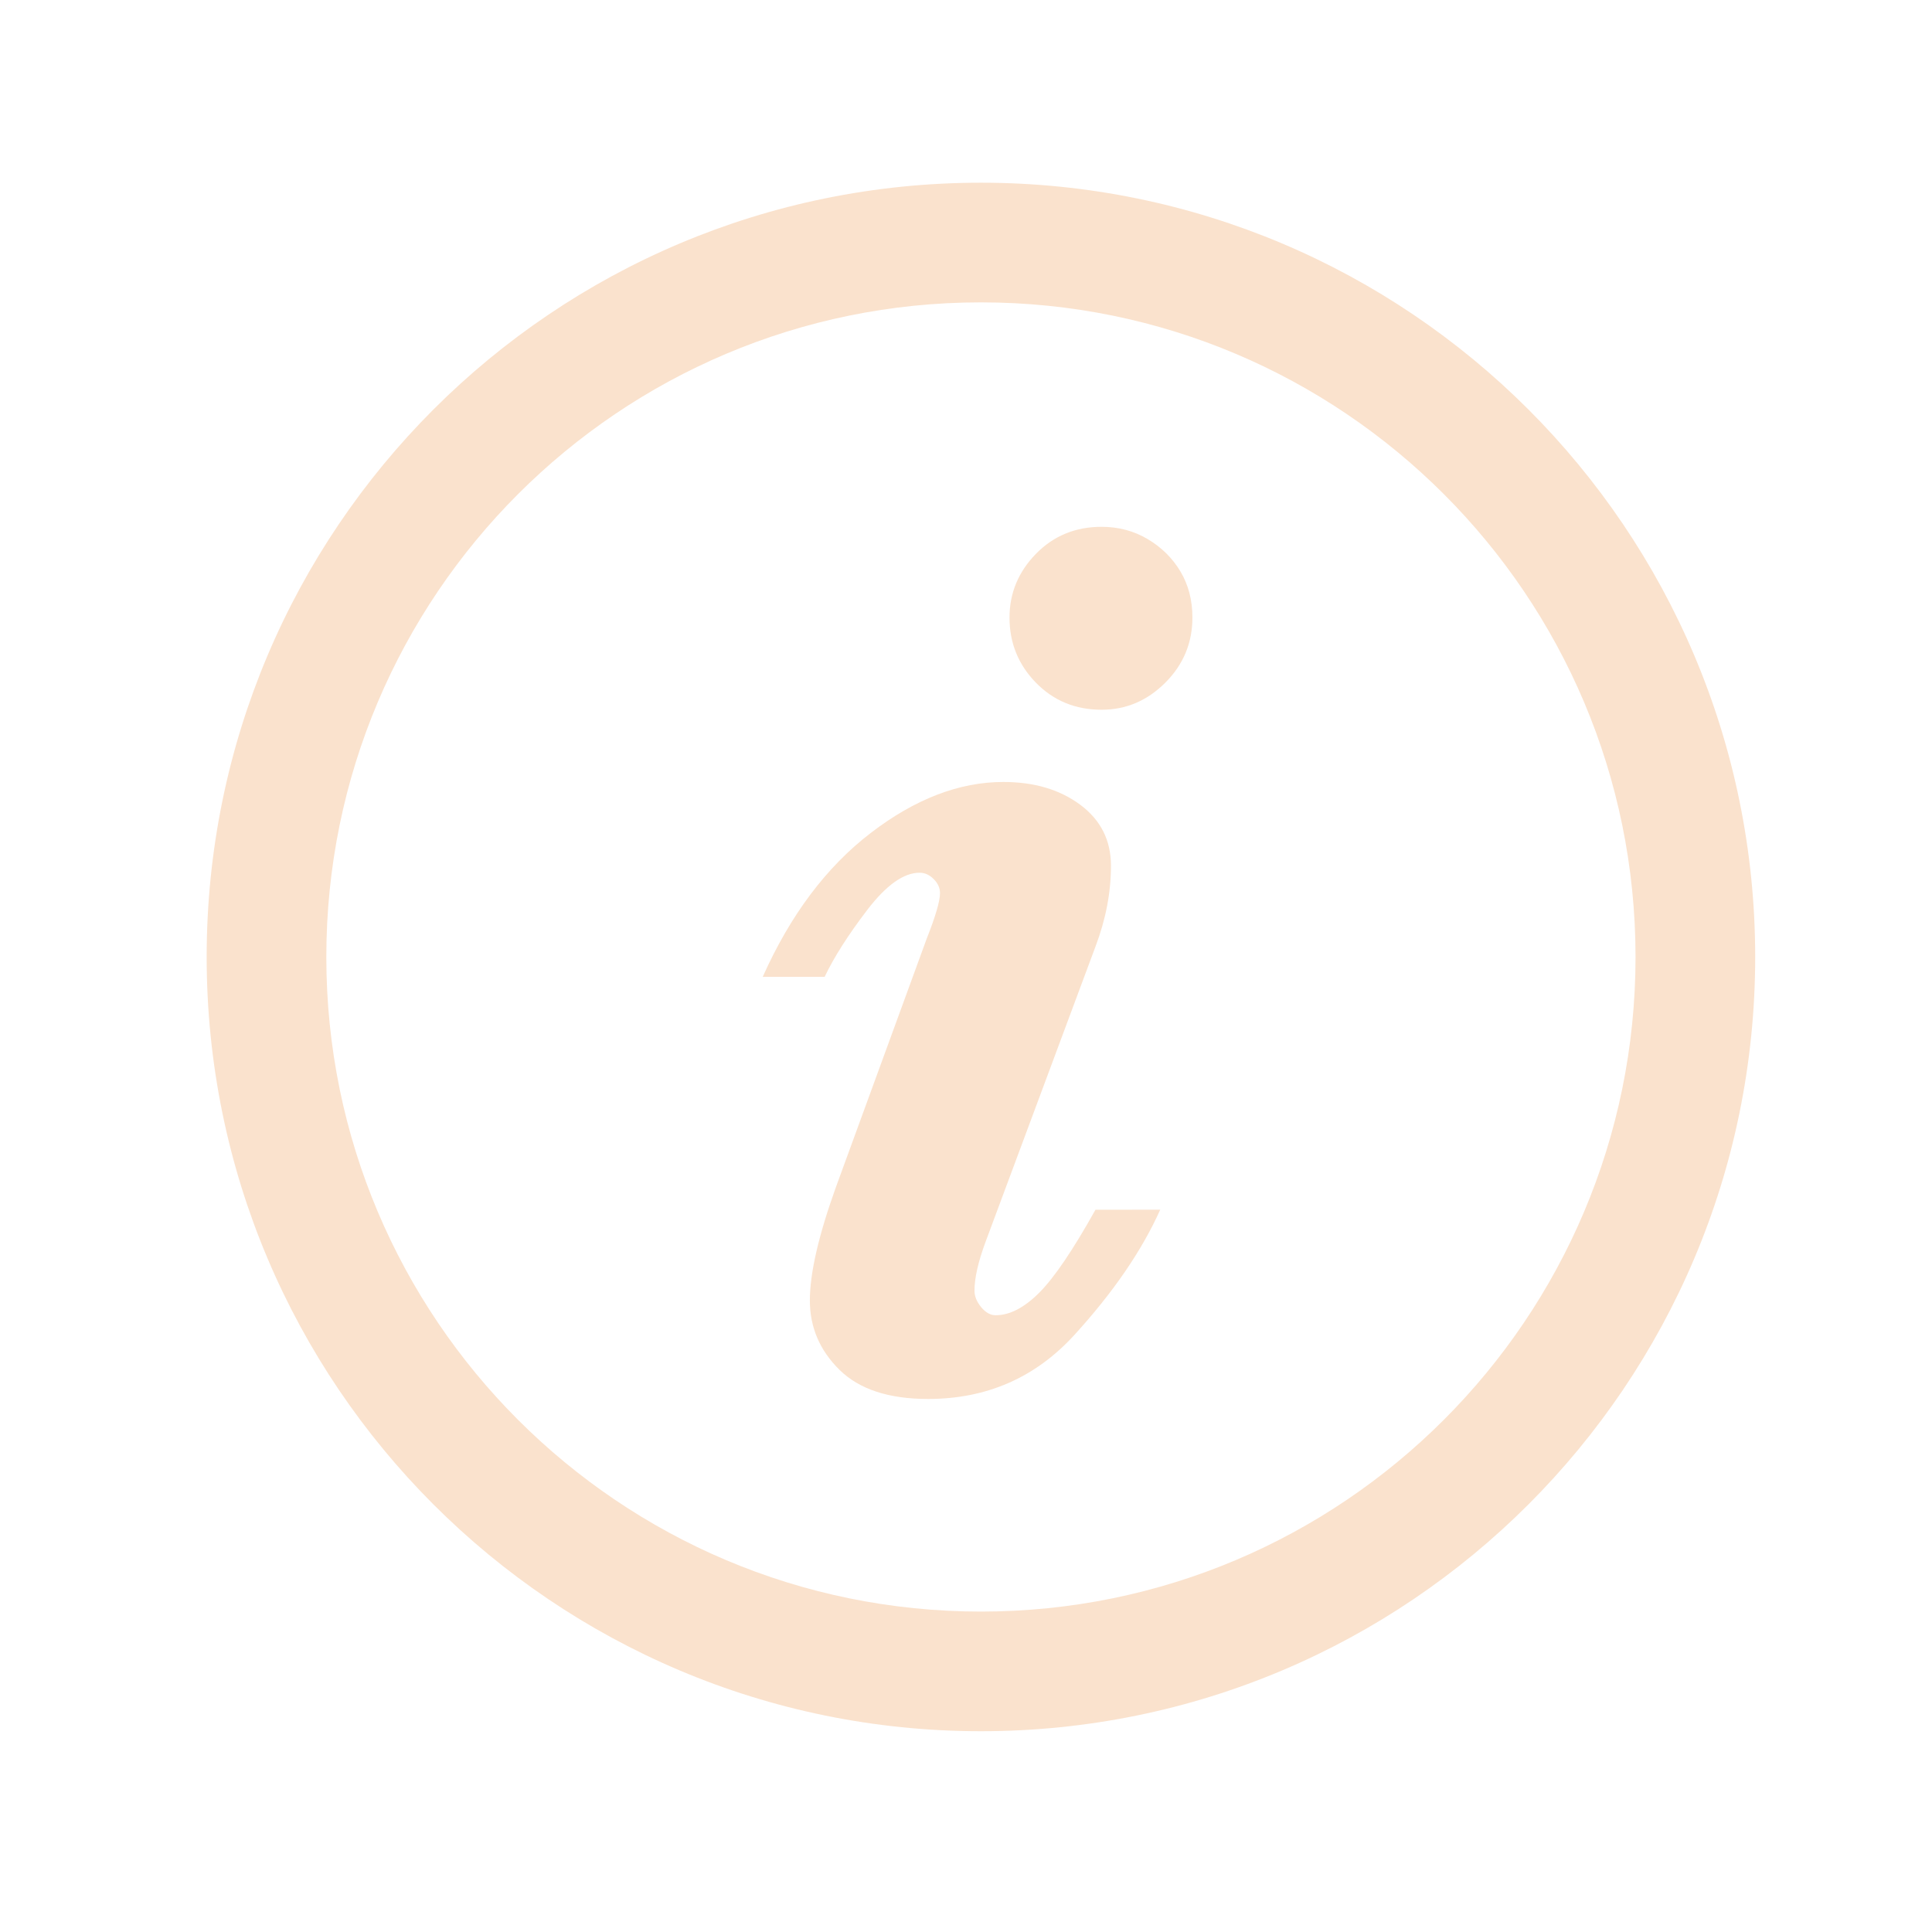
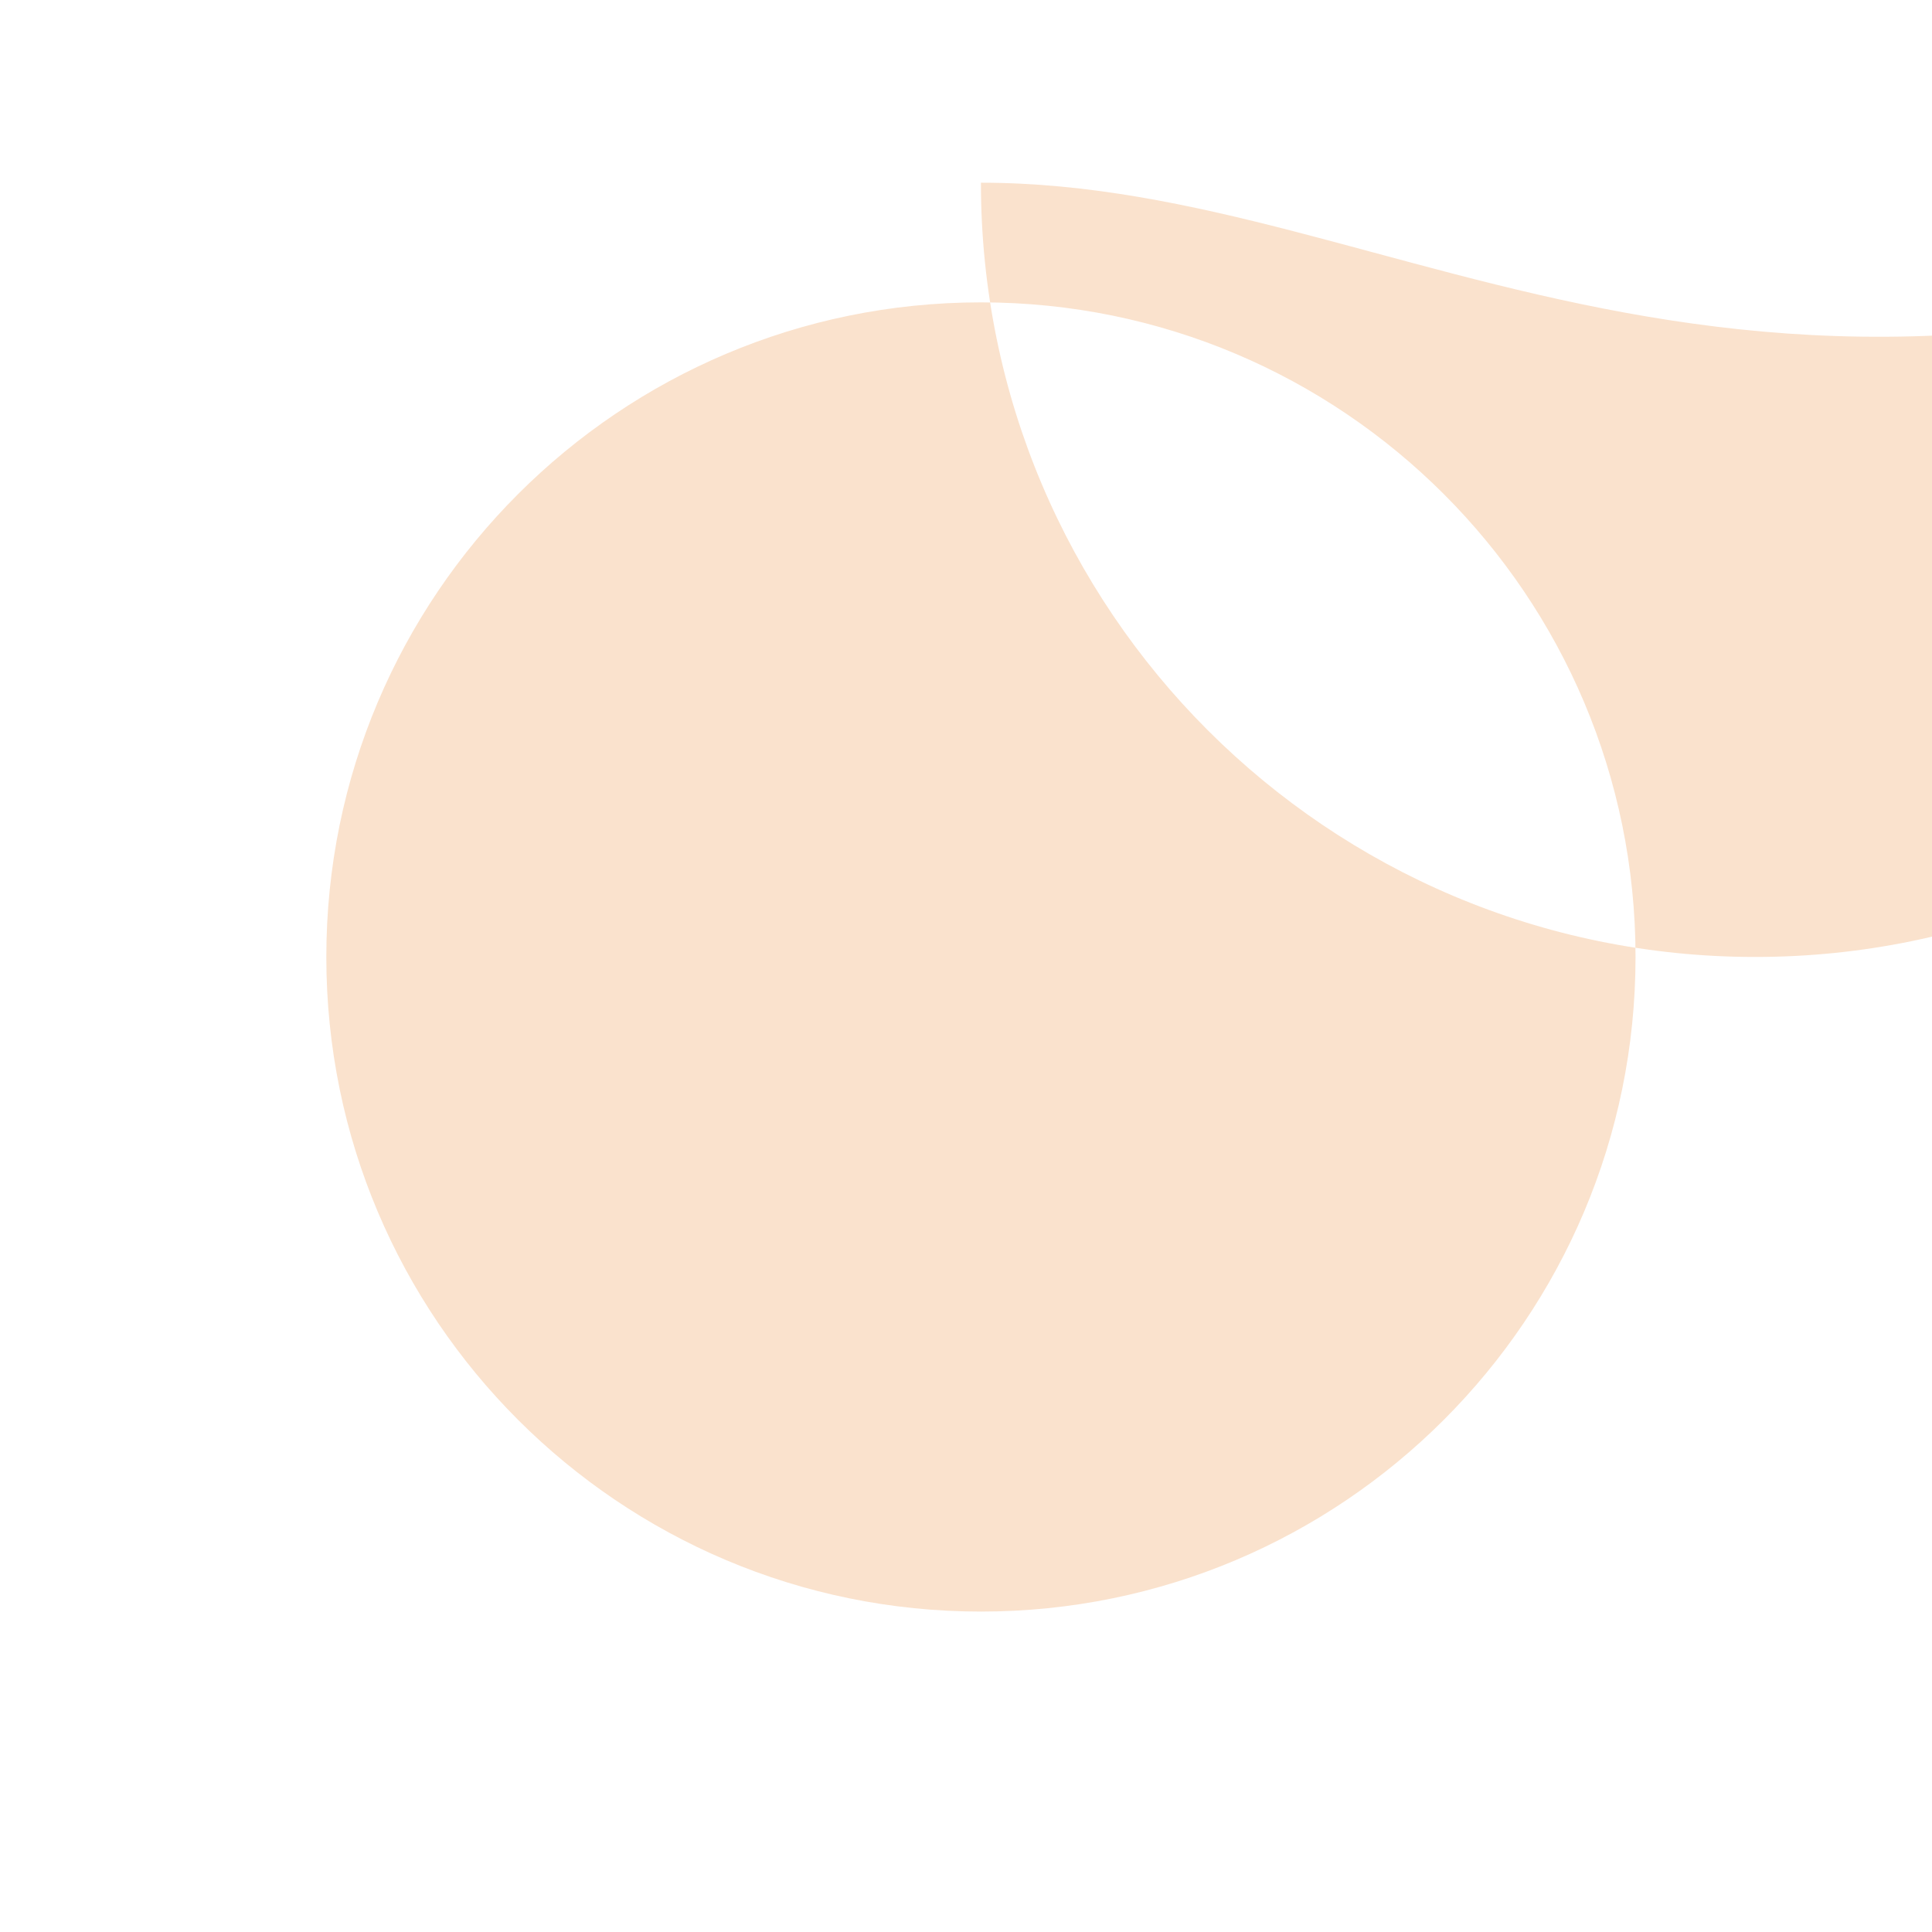
<svg xmlns="http://www.w3.org/2000/svg" version="1.1" id="Layer_1" x="0px" y="0px" width="1417.323px" height="1417.323px" viewBox="0 0 1417.323 1417.323" enable-background="new 0 0 1417.323 1417.323" xml:space="preserve">
  <g>
    <path fill="#FAE2CD" d="M851.136,887.452c-13.428,29.938-34.406,60.559-62.965,91.871c-28.573,31.297-64.34,46.963-107.355,46.963   c-28.9,0-50.57-7.146-65.02-21.426c-14.457-14.273-21.676-31.227-21.676-50.826c0-19.961,6.357-47.666,19.094-83.104l66.57-182.184   c6.527-16.513,9.806-27.685,9.806-33.544c0-3.79-1.543-7.225-4.644-10.318c-3.093-3.1-6.535-4.651-10.326-4.651   c-11.691,0-24.506,9.124-38.444,27.357c-13.938,18.241-24.342,34.583-31.219,49.034h-45.428   c20.318-45.42,46.708-80.594,79.221-105.54c32.52-24.955,64.955-37.427,97.283-37.427c22.71,0,41.541,5.604,56.518,16.775   c14.977,11.18,22.457,26.07,22.457,44.645c0,19.607-3.797,39.404-11.363,59.344l-80.504,216.255   c-5.504,14.785-8.257,26.832-8.257,36.133c0,4.117,1.622,8.172,4.907,12.125c3.264,3.947,6.777,5.932,10.567,5.932   c10.333,0,20.989-5.498,32.012-16.52c11.009-11.01,24.762-31.299,41.274-60.895H851.136z" />
-     <path fill="#FAE2CD" d="M874.759,453.055c0,18.575-6.643,34.504-19.869,47.745c-13.242,13.234-28.83,19.869-46.707,19.869   c-19.286,0-35.357-6.635-48.258-19.869c-12.9-13.241-19.347-29.17-19.347-47.745c0-17.885,6.446-33.466,19.347-46.708   s28.972-19.869,48.258-19.869c12.388,0,23.666,3.016,33.807,9.031c10.141,6.023,18.135,13.938,23.994,23.738   C871.83,429.054,874.759,440.333,874.759,453.055z" />
-     <path fill="#FAE2CD" d="M719.608,134.033c-313.689,0-567.997,254.302-567.997,568.004c0,313.688,254.308,567.997,567.997,567.997   c313.705,0,568.007-254.309,568.007-567.997C1287.615,388.335,1033.313,134.033,719.608,134.033z M719.608,1182.258   c-265.211,0-480.215-215.004-480.215-480.221s215.004-480.222,480.215-480.222c265.234,0,480.225,215.004,480.225,480.222   S984.842,1182.258,719.608,1182.258z" />
+     <path fill="#FAE2CD" d="M719.608,134.033c0,313.688,254.308,567.997,567.997,567.997   c313.705,0,568.007-254.309,568.007-567.997C1287.615,388.335,1033.313,134.033,719.608,134.033z M719.608,1182.258   c-265.211,0-480.215-215.004-480.215-480.221s215.004-480.222,480.215-480.222c265.234,0,480.225,215.004,480.225,480.222   S984.842,1182.258,719.608,1182.258z" />
  </g>
</svg>